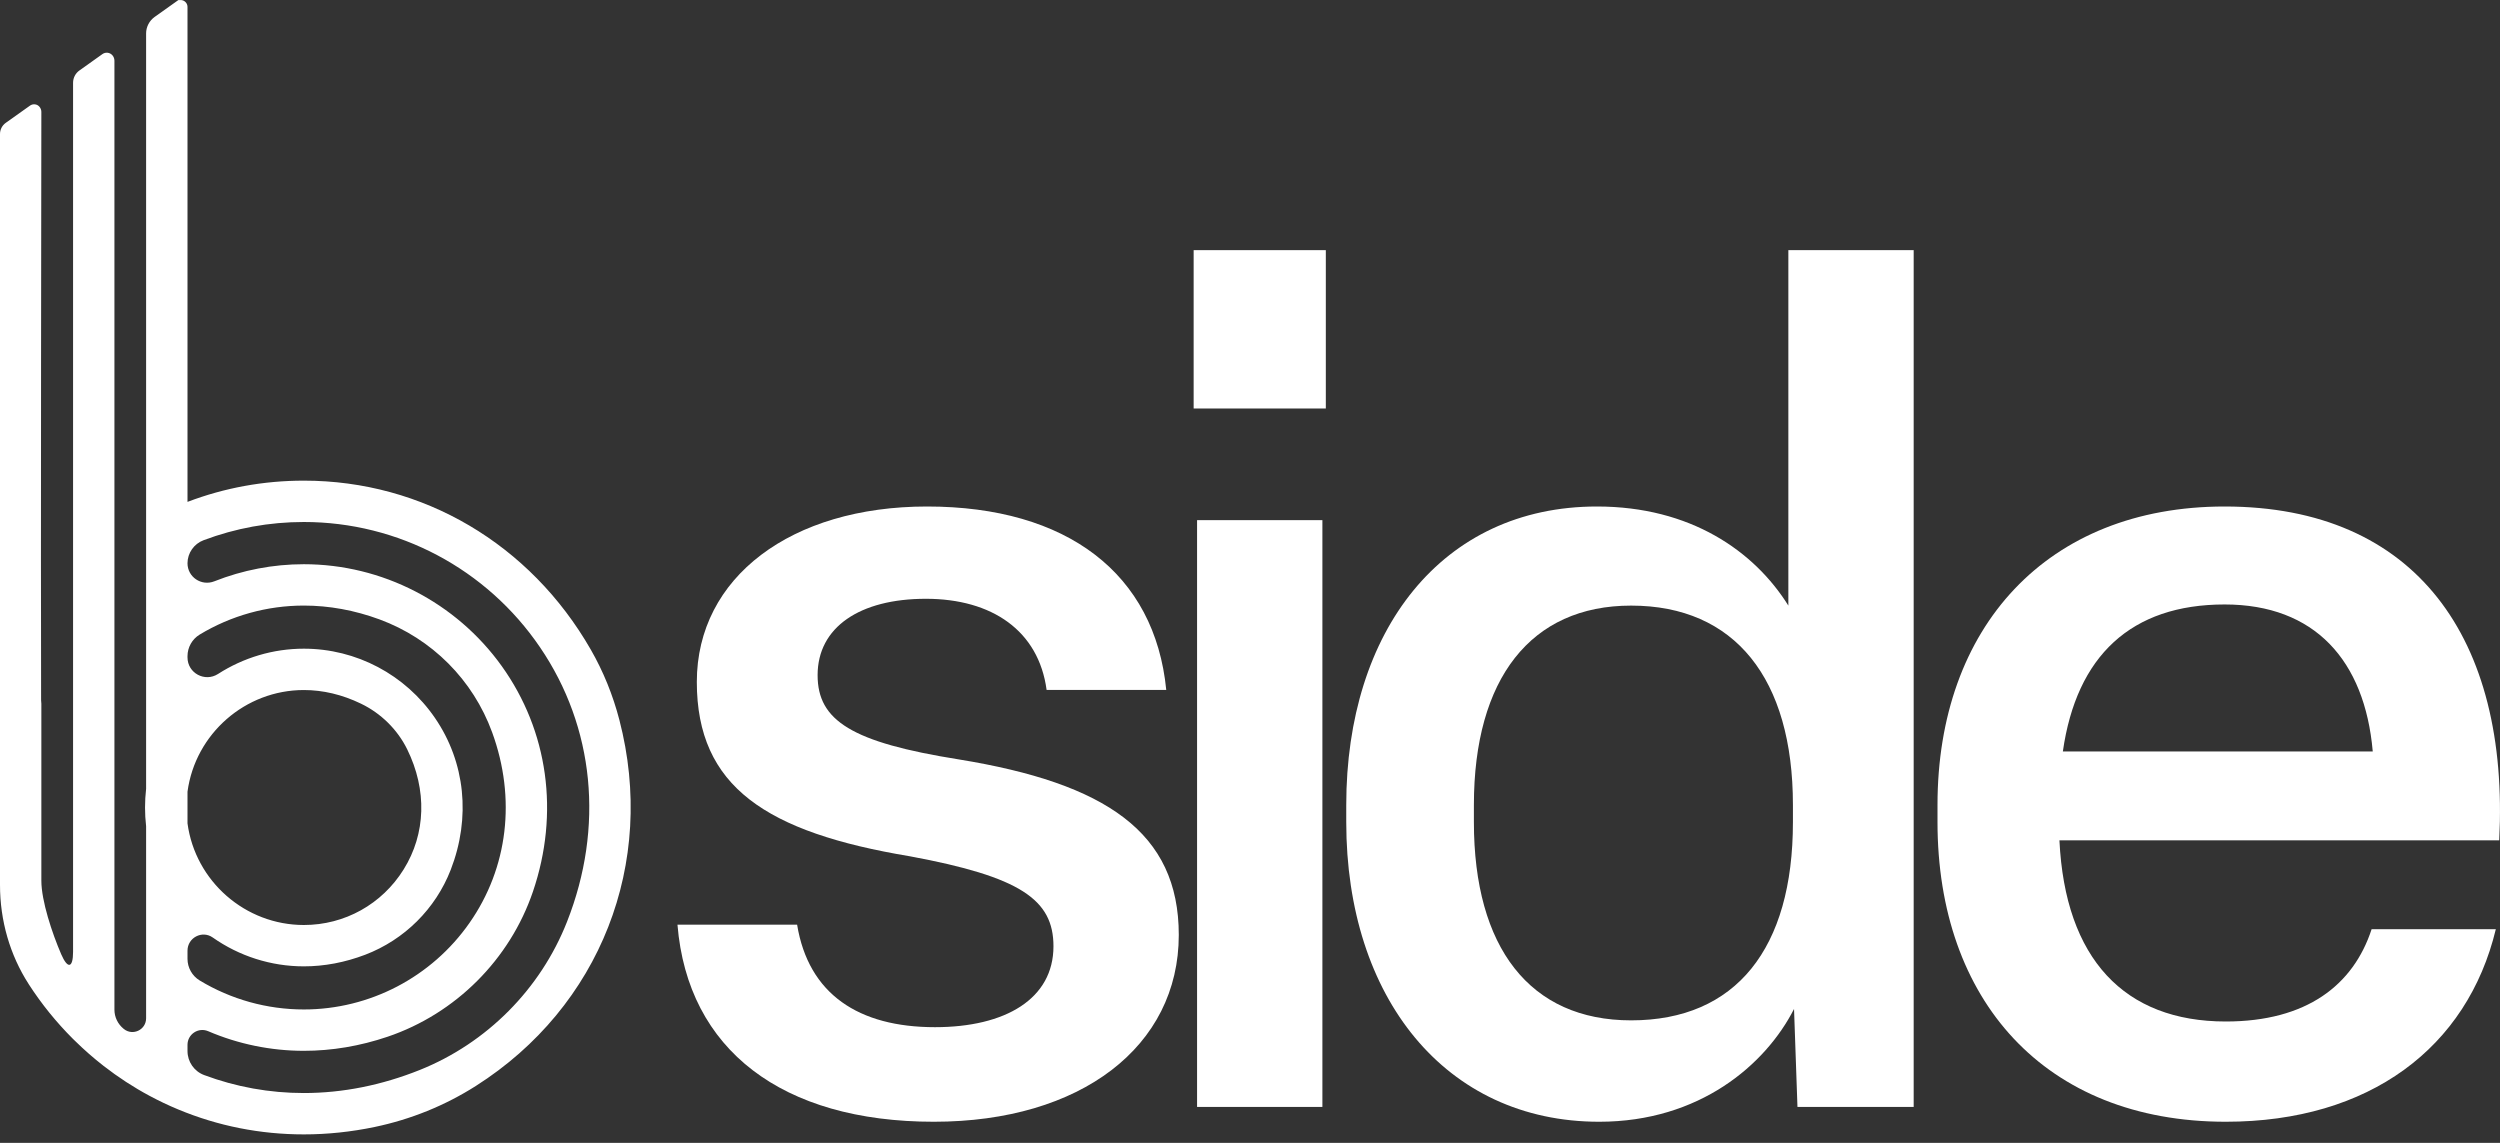
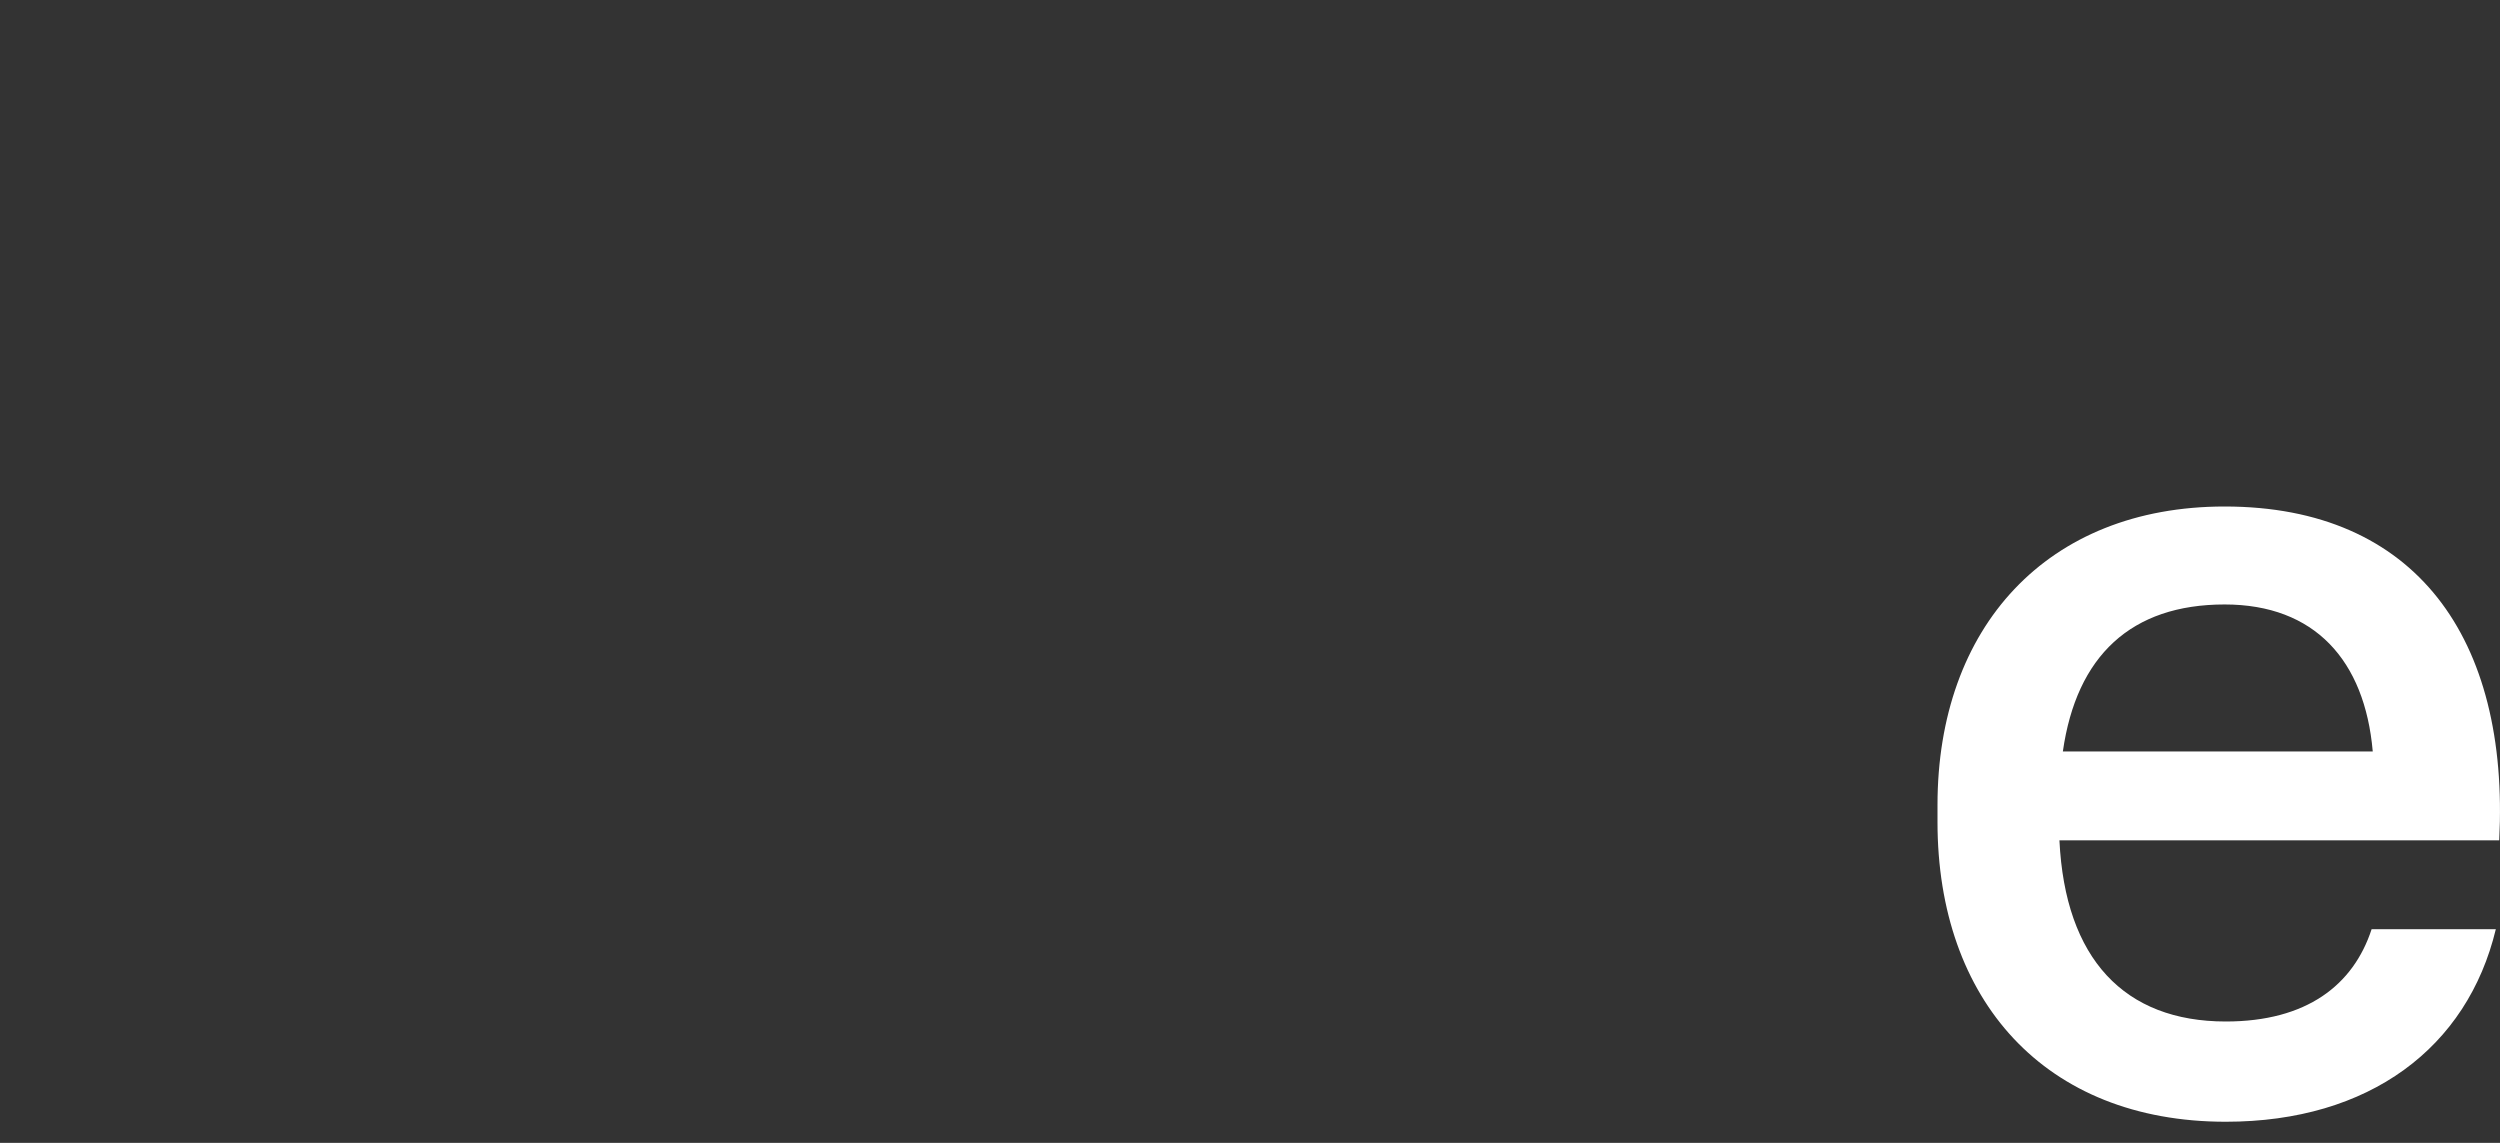
<svg xmlns="http://www.w3.org/2000/svg" width="70" height="32" viewBox="0 0 70 32" fill="none">
  <rect x="0" y="0" width="70" height="32" fill="#333333" stroke="none" />
-   <path d="M15.877 25.808C15.135 27.693 13.632 29.206 11.754 29.959C10.685 30.387 9.593 30.605 8.508 30.605C7.548 30.605 6.608 30.435 5.714 30.101C5.435 29.996 5.25 29.728 5.25 29.429V29.256C5.25 28.957 5.555 28.756 5.83 28.874C6.672 29.235 7.586 29.423 8.508 29.423C9.289 29.423 10.078 29.291 10.851 29.029C12.755 28.385 14.277 26.865 14.923 24.963C15.669 22.768 15.35 20.467 14.049 18.651C12.769 16.864 10.697 15.798 8.508 15.798C7.647 15.798 6.795 15.962 6 16.277C5.64 16.419 5.25 16.158 5.25 15.771C5.25 15.487 5.431 15.227 5.7 15.126C6.598 14.788 7.542 14.616 8.508 14.616C11.153 14.616 13.626 15.927 15.12 18.123C16.644 20.36 16.92 23.161 15.877 25.808ZM5.25 26.619C5.25 26.257 5.658 26.041 5.955 26.249C6.697 26.771 7.586 27.058 8.508 27.058C9.082 27.058 9.66 26.948 10.225 26.733C11.323 26.314 12.196 25.447 12.62 24.355C13.188 22.891 13.027 21.342 12.18 20.104C11.348 18.889 9.975 18.163 8.508 18.163C7.648 18.163 6.816 18.414 6.105 18.871C5.736 19.108 5.25 18.847 5.25 18.407V18.372C5.25 18.127 5.38 17.895 5.591 17.768C6.47 17.237 7.479 16.956 8.508 16.956C9.215 16.956 9.927 17.086 10.626 17.343C12.094 17.884 13.245 19.037 13.781 20.508C14.456 22.357 14.224 24.302 13.144 25.844C12.084 27.36 10.351 28.265 8.508 28.265C7.478 28.265 6.469 27.984 5.591 27.453C5.38 27.326 5.25 27.094 5.25 26.848V26.619ZM5.25 22.167C5.25 22.167 5.25 22.167 5.25 22.167C5.469 20.544 6.868 19.321 8.508 19.321C9.044 19.321 9.581 19.449 10.104 19.701C10.668 19.972 11.129 20.427 11.402 20.982C11.961 22.119 11.925 23.344 11.302 24.344C10.696 25.318 9.651 25.9 8.508 25.9C6.868 25.9 5.469 24.677 5.25 23.054V23.054V22.167ZM17.343 20.16C17.162 19.463 16.893 18.8 16.542 18.189C14.842 15.227 11.839 13.458 8.508 13.458C7.382 13.458 6.288 13.658 5.252 14.052C5.251 14.053 5.25 14.052 5.25 14.05V0.193C5.25 0.087 5.163 0.001 5.057 0.001L4.995 0.001C4.995 0.001 4.995 0.001 4.994 0.002L4.33 0.474C4.181 0.581 4.091 0.753 4.091 0.937V16.7V17.932V22.087C4.071 22.261 4.061 22.437 4.061 22.611C4.061 22.784 4.071 22.96 4.091 23.134V28.512C4.091 28.836 3.716 29.014 3.466 28.81L3.46 28.805C3.297 28.672 3.204 28.477 3.204 28.271V18.229V16.959V1.699C3.204 1.588 3.123 1.488 3.012 1.477C2.96 1.471 2.909 1.485 2.867 1.515L2.224 1.973C2.112 2.052 2.046 2.181 2.046 2.317V18.985V26.651C2.046 27.109 1.896 27.14 1.714 26.72C1.459 26.128 1.158 25.225 1.158 24.659V19.704C1.154 19.673 1.152 19.641 1.151 19.61C1.138 16.331 1.158 3.133 1.158 3.133C1.158 3.026 1.079 2.929 0.973 2.921C0.925 2.917 0.878 2.93 0.839 2.958L0.161 3.44C0.06 3.512 0 3.629 0 3.753V24.776C0 25.778 0.278 26.739 0.802 27.553L0.812 27.569C1.164 28.113 1.576 28.622 2.036 29.082C2.05 29.096 2.064 29.11 2.078 29.123L2.102 29.146C2.356 29.396 2.625 29.631 2.9 29.845C3.306 30.161 3.74 30.444 4.191 30.685C4.45 30.824 4.718 30.952 4.989 31.064C6.103 31.528 7.286 31.763 8.508 31.763C9.165 31.763 9.831 31.693 10.488 31.556C11.506 31.343 12.46 30.956 13.326 30.405C16.807 28.191 18.384 24.169 17.343 20.16Z" fill="white" />
-   <path d="M18.969 25.89H22.319C22.638 27.836 24.041 28.761 26.179 28.761C28.157 28.761 29.497 27.964 29.497 26.496C29.497 25.188 28.572 24.55 25.477 23.976C21.457 23.306 19.511 22.03 19.511 19.095C19.511 16.16 22.159 14.182 25.955 14.182C29.88 14.182 32.336 16.064 32.655 19.318H29.305C29.082 17.659 27.774 16.766 25.924 16.766C24.073 16.766 22.893 17.563 22.893 18.904C22.893 20.18 23.85 20.786 26.849 21.264C30.964 21.934 33.006 23.306 33.006 26.177C33.006 29.303 30.262 31.409 26.147 31.409C21.904 31.409 19.256 29.399 18.969 25.89Z" fill="white" />
-   <path d="M33.518 14.564H37.027V30.994H33.518V14.564ZM33.422 7.004H37.123V11.438H33.422V7.004Z" fill="white" />
-   <path d="M50.202 23.019V22.54C50.202 18.999 48.574 16.957 45.671 16.957C42.864 16.957 41.269 18.999 41.269 22.54V23.019C41.269 26.528 42.832 28.57 45.671 28.57C48.606 28.57 50.202 26.56 50.202 23.019ZM37.695 23.019V22.54C37.695 17.659 40.375 14.182 44.714 14.182C47.33 14.182 49.117 15.426 50.074 16.957V7.004H53.583V30.994H50.329L50.233 28.251C49.436 29.814 47.585 31.409 44.778 31.409C40.471 31.409 37.695 27.932 37.695 23.019Z" fill="white" />
  <path d="M66.437 21.041C66.214 18.489 64.81 16.925 62.29 16.925C59.674 16.925 58.142 18.361 57.76 21.041H66.437ZM54.25 23.019V22.54C54.25 17.564 57.313 14.182 62.29 14.182C67.65 14.182 70.266 17.883 69.978 23.529H57.664C57.823 26.847 59.482 28.602 62.322 28.602C64.587 28.602 65.895 27.581 66.405 26.018H69.883C69.085 29.336 66.341 31.409 62.322 31.409C57.249 31.409 54.25 27.996 54.25 23.019Z" fill="white" />
</svg>